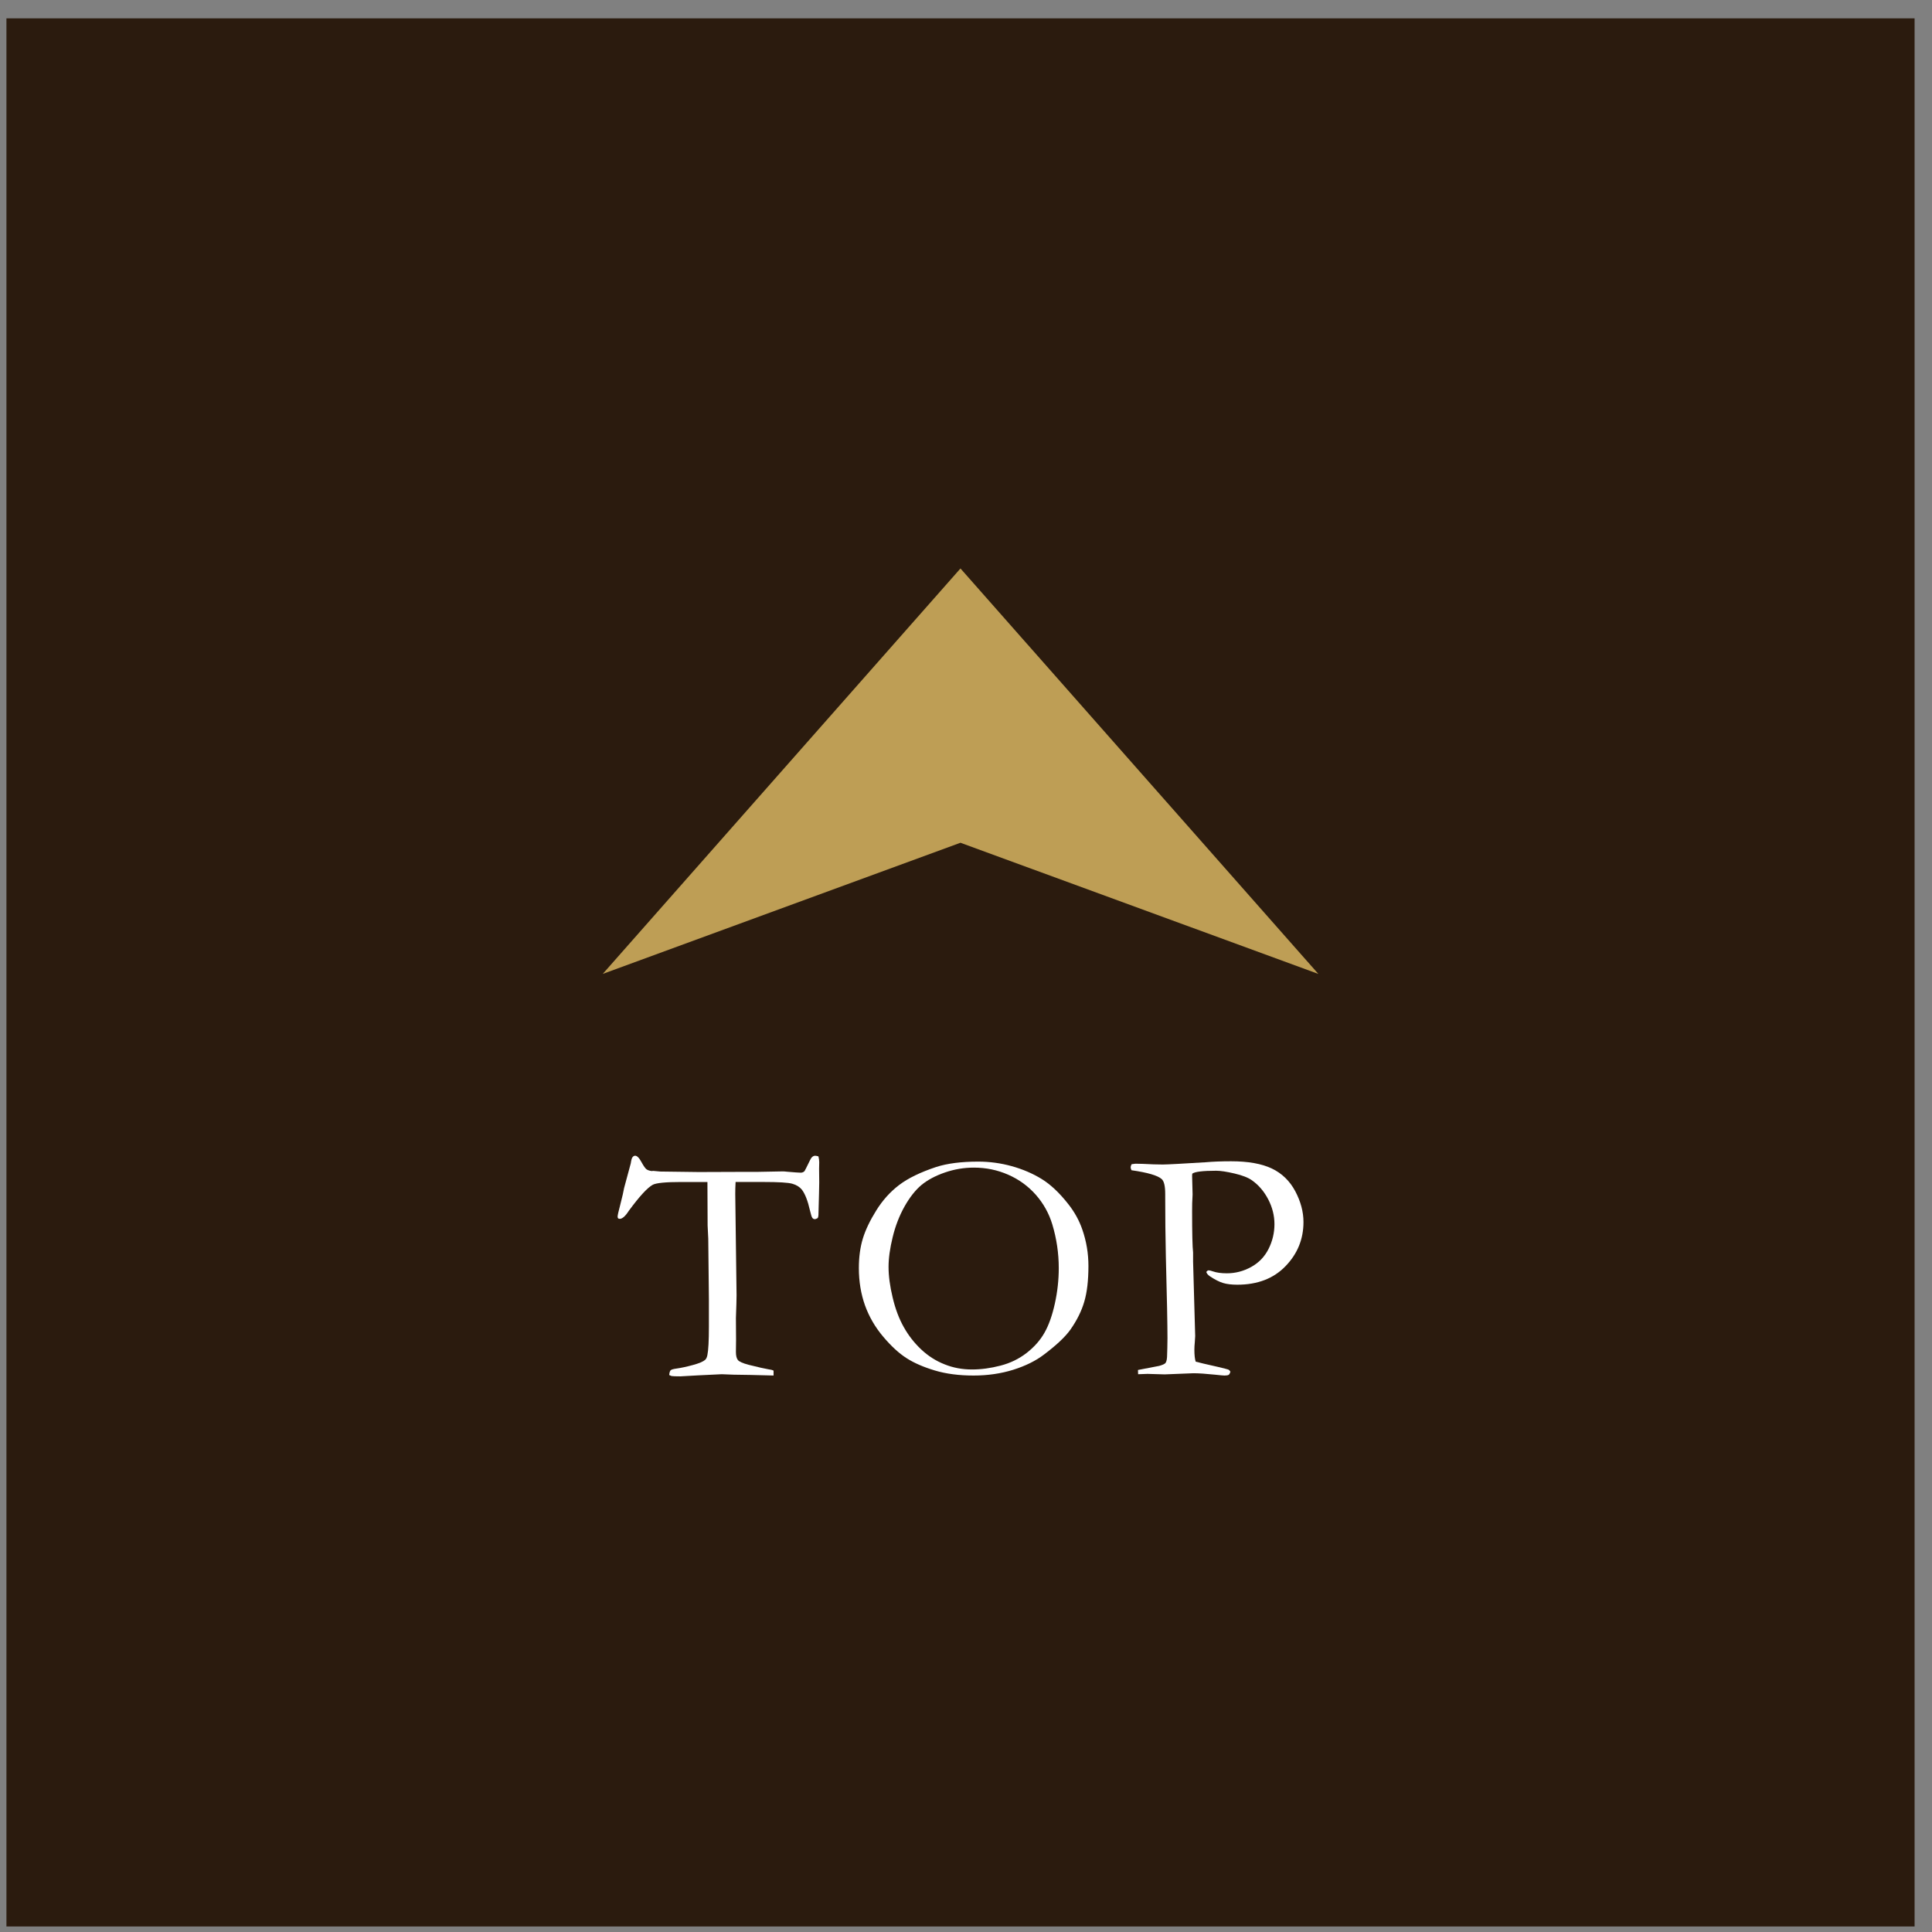
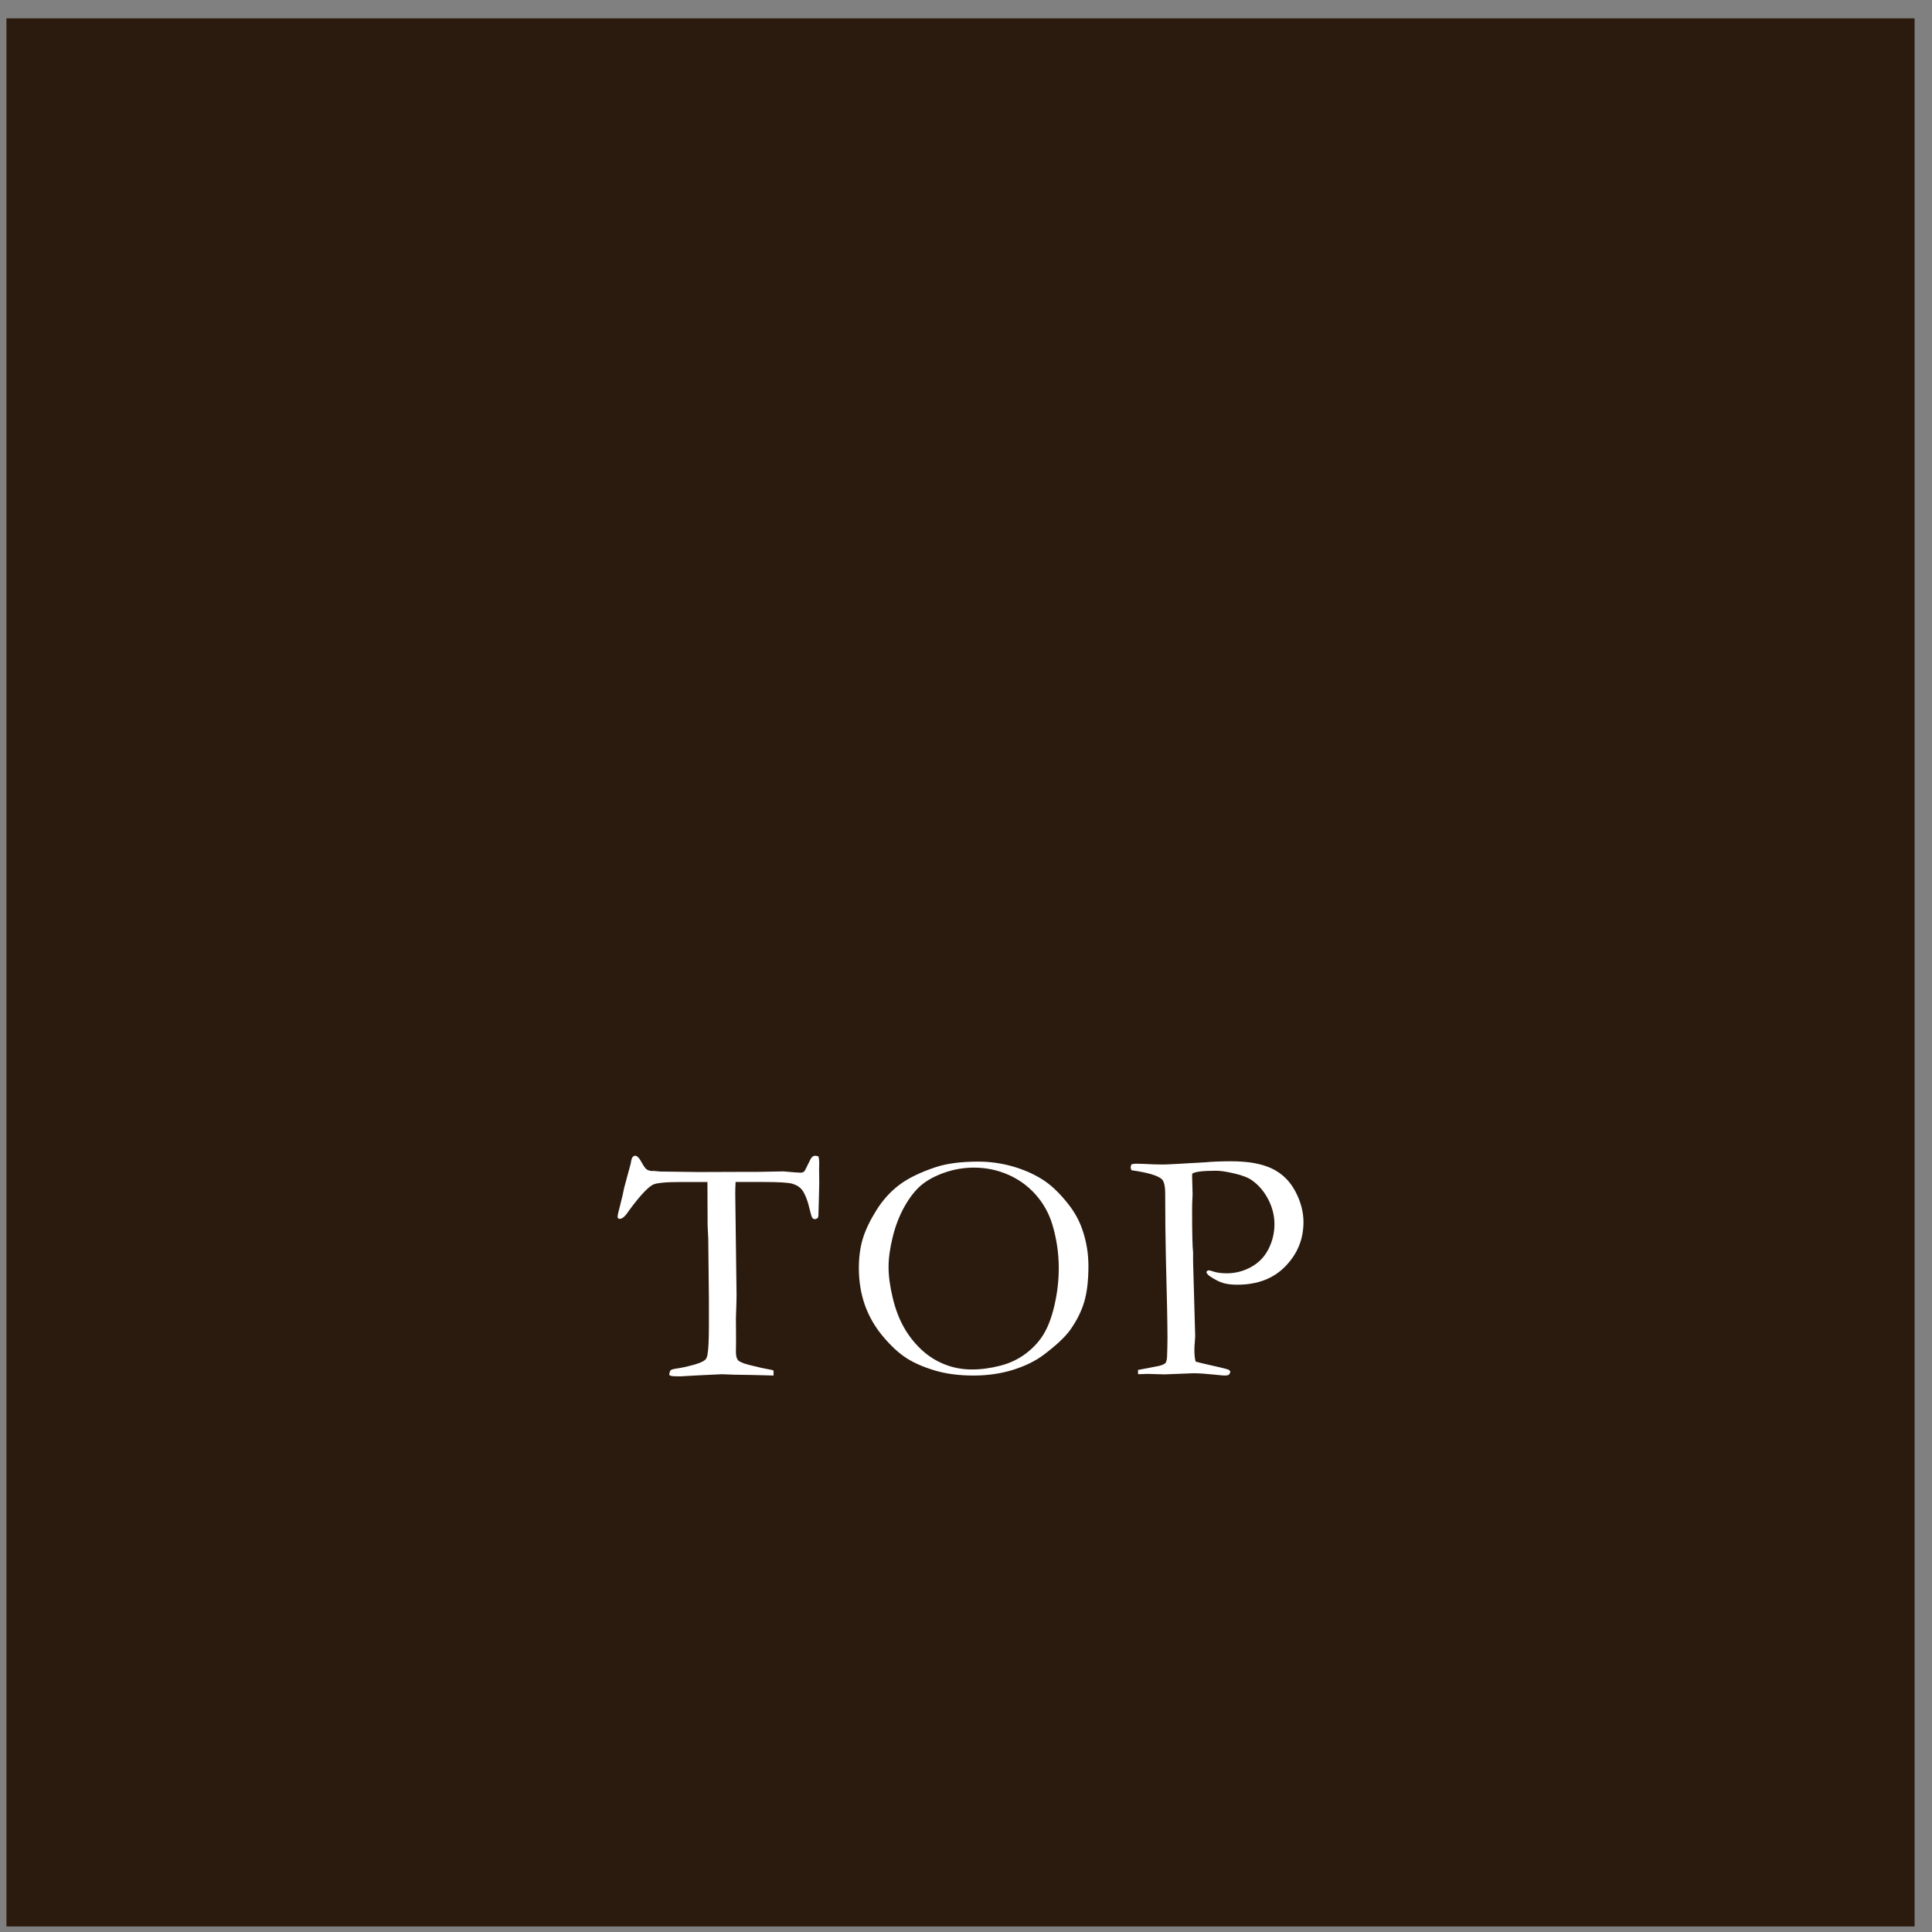
<svg xmlns="http://www.w3.org/2000/svg" version="1.1" x="0px" y="0px" width="81px" height="81px" viewBox="-0.27 -0.769 81 81" enable-background="new -0.27 -0.769 81 81" xml:space="preserve">
  <rect x="-0.27" y="-0.769" width="81" height="81" fill="#808080" stroke="none" />
  <defs>
</defs>
  <rect fill-rule="evenodd" clip-rule="evenodd" fill="#2B1B0E" width="80" height="79.999" />
-   <polygon fill="#BE9E55" points="39.998,34.564 55.002,40.063 39.998,23.064 25,40.063 " />
  <path fill="#FFFFFF" d="M25.896,49.039l0.279-1.032c0.02-0.137,0.043-0.225,0.076-0.263c0.031-0.039,0.068-0.059,0.109-0.059  c0.082,0,0.176,0.098,0.279,0.294c0.078,0.142,0.143,0.231,0.191,0.271c0.051,0.038,0.123,0.064,0.219,0.078l0.068-0.007  l0.295,0.027l1.613,0.021l1.906-0.007h0.561l1.061-0.02c0.045,0,0.102,0.005,0.17,0.013c0.311,0.027,0.502,0.041,0.574,0.041  c0.068,0,0.123-0.022,0.164-0.067c0.014-0.018,0.09-0.168,0.227-0.451c0.059-0.128,0.131-0.192,0.219-0.192  c0.035,0,0.082,0.01,0.137,0.027c0.021,0.09,0.033,0.172,0.033,0.244l-0.006,0.271l0.006,0.576c0,0.141-0.012,0.593-0.033,1.357  c0,0.049-0.01,0.095-0.027,0.135c-0.051,0.032-0.094,0.048-0.131,0.048c-0.035,0-0.068-0.017-0.096-0.051s-0.061-0.139-0.102-0.315  c-0.092-0.406-0.205-0.697-0.342-0.874c-0.092-0.112-0.223-0.194-0.393-0.243c-0.172-0.051-0.58-0.075-1.229-0.075  c-0.52,0-0.904,0-1.154,0c-0.01,0.183-0.014,0.349-0.014,0.499l0.055,4.25c0,0.168-0.01,0.487-0.027,0.957l0.006,0.91l-0.006,0.506  c0,0.16,0.027,0.273,0.082,0.342c0.055,0.069,0.203,0.135,0.443,0.199c0.42,0.105,0.699,0.168,0.842,0.191  c0.086,0.01,0.156,0.027,0.211,0.055V56.9l-0.971-0.024c-0.533-0.004-0.934-0.014-1.203-0.03l-0.998,0.048l-0.73,0.041  c-0.205,0-0.33-0.005-0.377-0.014l-0.096-0.041c0.01-0.104,0.029-0.172,0.063-0.202c0.031-0.029,0.115-0.053,0.252-0.071  c0.191-0.027,0.418-0.076,0.678-0.147c0.26-0.07,0.43-0.143,0.512-0.215c0.047-0.041,0.078-0.109,0.096-0.205  c0.041-0.201,0.063-0.595,0.063-1.183v-1.162l-0.027-2.536l-0.027-0.547l-0.008-1.825c-0.287,0-0.654,0-1.1,0  c-0.656,0-1.055,0.04-1.197,0.119c-0.223,0.124-0.555,0.486-0.998,1.087c-0.145,0.227-0.273,0.339-0.383,0.339l-0.061-0.014  c-0.02-0.027-0.027-0.052-0.027-0.075c0-0.055,0.035-0.219,0.109-0.492C25.822,49.398,25.877,49.162,25.896,49.039z" />
  <path fill="#FFFFFF" d="M35.738,52.396c0-0.465,0.057-0.878,0.168-1.241c0.111-0.361,0.299-0.755,0.564-1.179  c0.264-0.424,0.582-0.778,0.957-1.063c0.373-0.284,0.891-0.536,1.551-0.755c0.465-0.15,1.053-0.226,1.764-0.226  c0.479,0,0.947,0.064,1.406,0.191c0.457,0.127,0.873,0.305,1.246,0.533c0.375,0.229,0.748,0.578,1.121,1.053  c0.26,0.328,0.457,0.682,0.588,1.06c0.174,0.497,0.26,1.009,0.26,1.538c0,0.602-0.057,1.101-0.174,1.497  c-0.115,0.396-0.311,0.788-0.584,1.176c-0.215,0.301-0.582,0.647-1.102,1.039c-0.346,0.265-0.777,0.478-1.291,0.64  c-0.516,0.161-1.072,0.242-1.668,0.242c-0.607,0-1.146-0.07-1.621-0.212c-0.473-0.142-0.869-0.313-1.186-0.517  c-0.316-0.202-0.643-0.502-0.977-0.898c-0.336-0.396-0.59-0.834-0.764-1.313C35.826,53.482,35.738,52.961,35.738,52.396z   M40.482,56.647c0.383,0,0.781-0.054,1.193-0.161c0.412-0.106,0.777-0.284,1.098-0.533c0.318-0.248,0.568-0.53,0.748-0.848  c0.18-0.316,0.324-0.723,0.434-1.22s0.164-0.993,0.164-1.49c0-0.62-0.09-1.233-0.273-1.839c-0.141-0.461-0.371-0.871-0.689-1.234  c-0.32-0.361-0.705-0.643-1.156-0.84c-0.451-0.199-0.932-0.298-1.441-0.298c-0.416,0-0.82,0.068-1.217,0.205  s-0.723,0.312-0.979,0.522c-0.254,0.213-0.492,0.514-0.711,0.902c-0.219,0.391-0.385,0.82-0.498,1.289  c-0.115,0.469-0.172,0.885-0.172,1.244c0,0.379,0.057,0.807,0.172,1.285c0.113,0.479,0.27,0.893,0.469,1.244  c0.197,0.352,0.441,0.662,0.73,0.934c0.289,0.271,0.613,0.479,0.975,0.621C39.688,56.576,40.072,56.647,40.482,56.647z" />
  <path fill="#FFFFFF" d="M47.174,48.041c0.082-0.014,0.135-0.021,0.158-0.021c0.154,0,0.41,0.009,0.766,0.027  c0.186,0.005,0.314,0.007,0.383,0.007c0.1,0,0.313-0.01,0.635-0.027l1.162-0.068c0.307-0.027,0.662-0.041,1.066-0.041  c0.717,0,1.285,0.102,1.709,0.304s0.752,0.521,0.982,0.952c0.229,0.433,0.344,0.863,0.344,1.291c0,0.715-0.25,1.331-0.752,1.85  c-0.5,0.52-1.176,0.778-2.023,0.778c-0.236,0-0.436-0.024-0.594-0.071c-0.16-0.049-0.342-0.141-0.547-0.277  c-0.088-0.059-0.139-0.121-0.158-0.185c0.02-0.032,0.043-0.055,0.076-0.068c0.063,0,0.129,0.014,0.197,0.041  c0.156,0.055,0.352,0.082,0.588,0.082c0.361,0,0.701-0.089,1.023-0.267c0.32-0.177,0.563-0.43,0.727-0.757s0.246-0.674,0.246-1.038  c0-0.354-0.086-0.699-0.258-1.033c-0.174-0.335-0.4-0.602-0.684-0.803c-0.158-0.113-0.402-0.209-0.732-0.286  s-0.586-0.116-0.768-0.116c-0.564,0-0.898,0.041-1.004,0.123l-0.006,0.096l0.02,0.771l-0.006,0.137  c-0.01,0.123-0.014,0.313-0.014,0.566c0,0.93,0.014,1.508,0.041,1.735v0.382l0.088,3.122c0,0.046-0.006,0.13-0.016,0.253  c-0.012,0.123-0.018,0.23-0.018,0.32c0,0.219,0.018,0.385,0.055,0.499c0.109,0.032,0.428,0.107,0.957,0.226  c0.246,0.059,0.381,0.094,0.402,0.103c0.037,0.014,0.068,0.044,0.096,0.089c-0.018,0.068-0.041,0.113-0.07,0.133  c-0.031,0.021-0.088,0.031-0.176,0.031c-0.055,0-0.182-0.012-0.383-0.034c-0.391-0.041-0.699-0.062-0.922-0.062l-1.203,0.048  l-0.719-0.021c-0.045,0-0.178,0.005-0.396,0.014l-0.006-0.178l0.889-0.171c0.145-0.041,0.234-0.082,0.266-0.123  c0.047-0.063,0.068-0.188,0.068-0.376c0-0.041,0.002-0.129,0.008-0.266c0.004-0.096,0.006-0.229,0.006-0.396  c0-0.537-0.021-1.683-0.068-3.436c-0.018-0.82-0.027-1.652-0.027-2.5v-0.116c0-0.327-0.049-0.534-0.15-0.622  c-0.168-0.149-0.59-0.272-1.264-0.368c-0.023-0.05-0.035-0.091-0.035-0.123C47.133,48.135,47.146,48.092,47.174,48.041z" />
</svg>